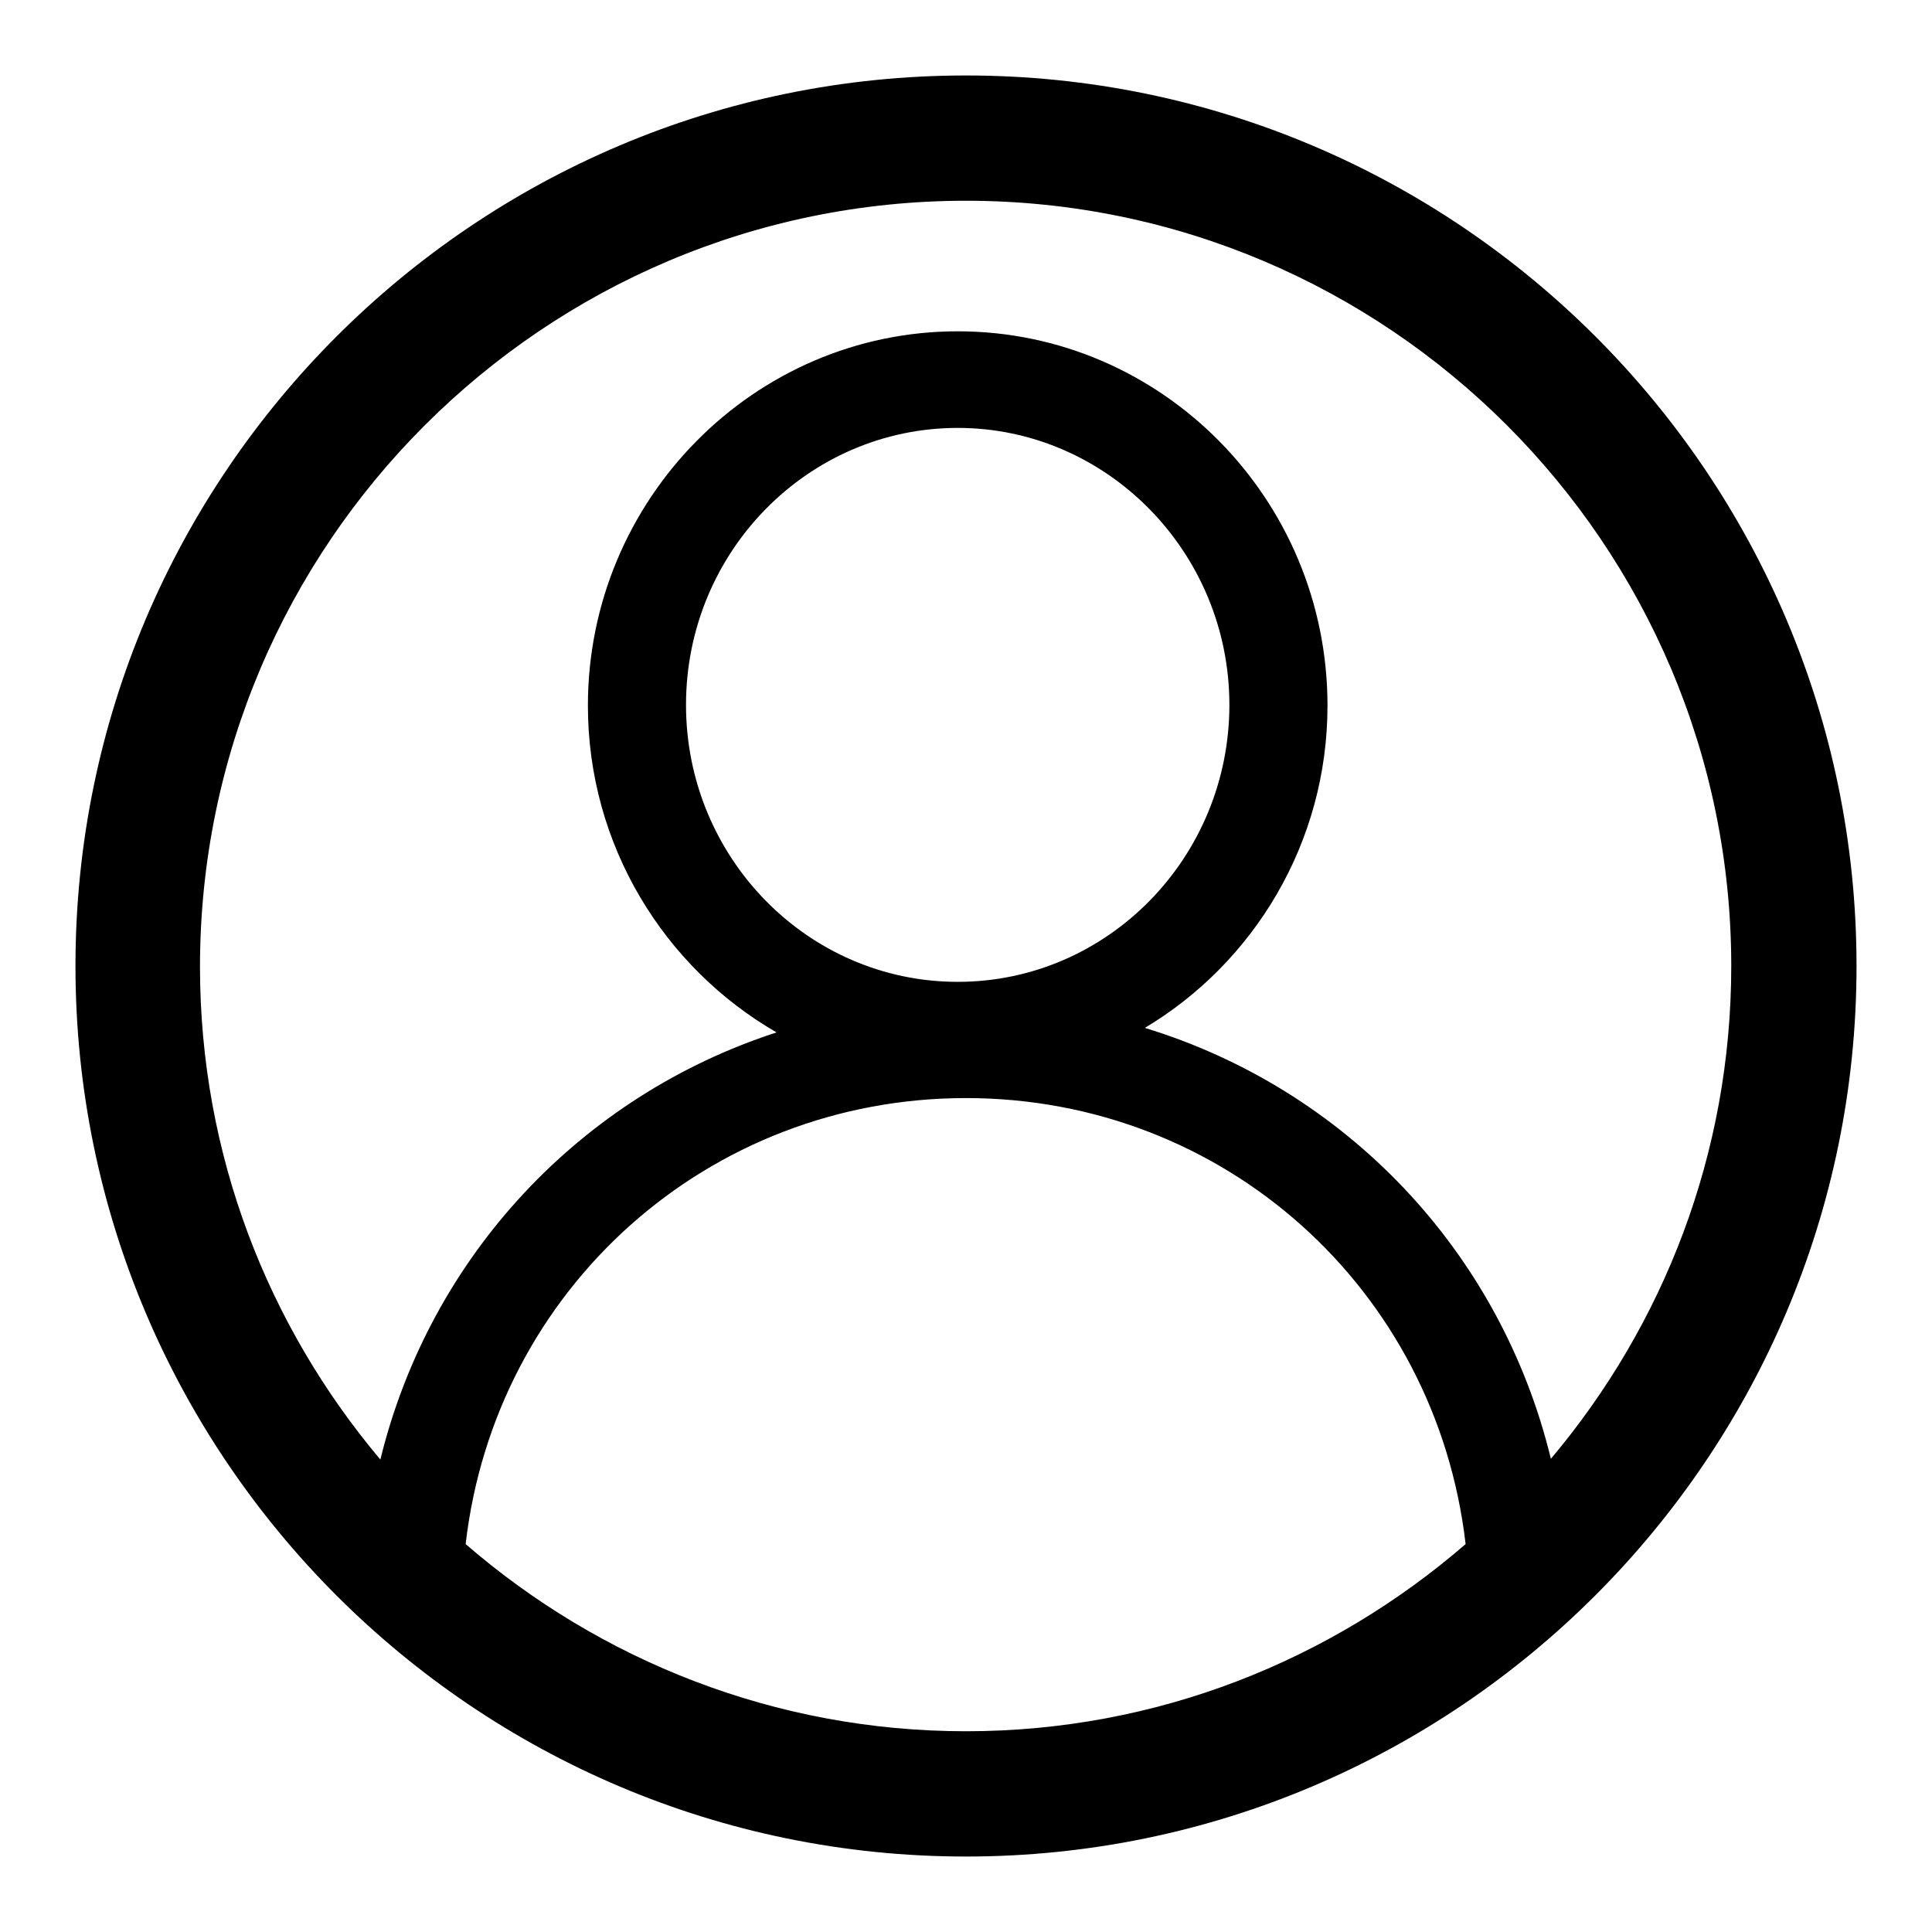
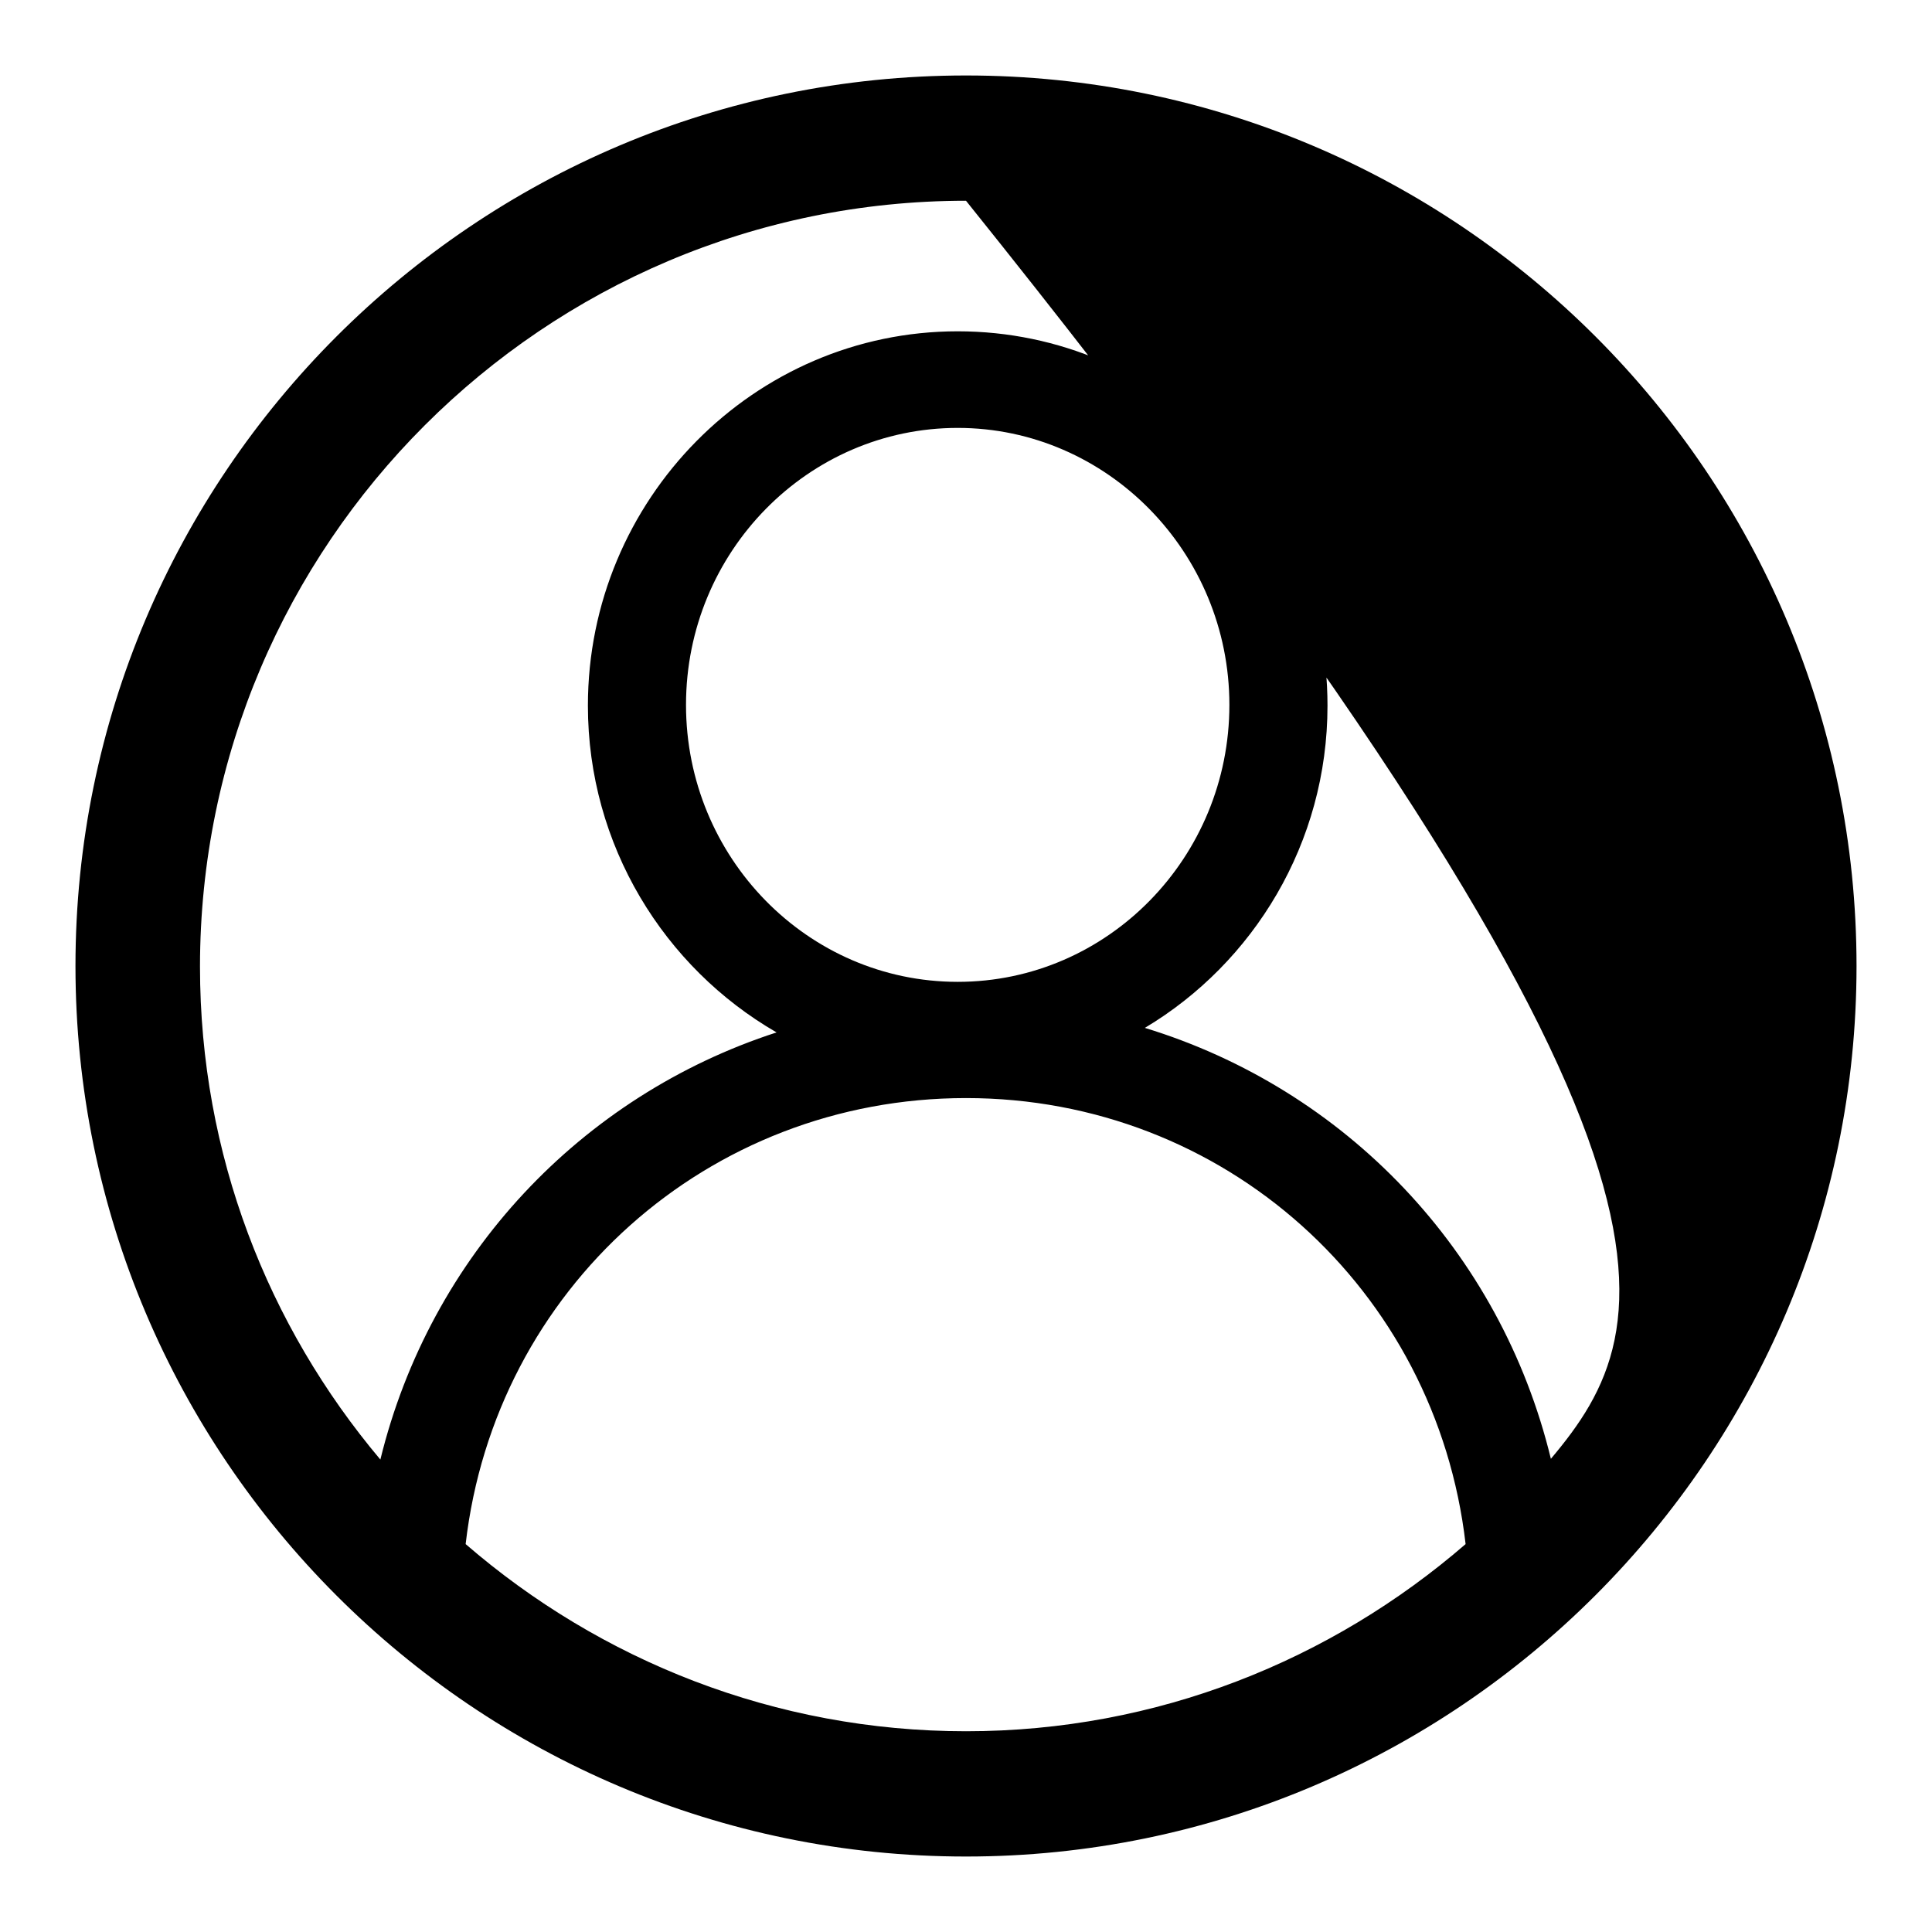
<svg xmlns="http://www.w3.org/2000/svg" version="1.1" x="0px" y="0px" viewBox="0 0 256 256" enable-background="new 0 0 256 256" xml:space="preserve">
  <g>
    <g>
-       <path fill="#000000" d="M128,10C62.9,10,10,62.9,10,128c0,65.1,52.9,118,118,118c65.1,0,118-53,118-118C246,62.9,193.1,10,128,10z M61.7,204.6c3.9-33.8,32.1-59.1,66.3-59.1c34.2,0,62.3,25.3,66.2,59.1c-17.8,15.4-40.9,24.8-66.2,24.8C102.7,229.4,79.5,220,61.7,204.6z M126.9,130.1c-19.9,0-36-16.5-36-36.7c0-20.3,16.2-36.7,36-36.7c19.8,0,36,16.5,36,36.7C162.9,113.6,146.8,130.1,126.9,130.1z M205.5,193.3c-6.7-27.6-27.3-49-53.8-57.1c14.4-8.6,24.2-24.5,24.2-42.7c0-27.4-22-49.6-49-49.6c-27,0-49,22.3-49,49.6c0,18.5,10.1,34.7,25,43.3c-25.9,8.4-45.9,29.6-52.5,56.6c-14.9-17.7-23.9-40.4-23.9-65.3C26.5,72.1,72.1,26.6,128,26.6c55.9,0,101.4,45.5,101.4,101.4C229.4,152.9,220.4,175.6,205.5,193.3z" />
+       <path fill="#000000" d="M128,10C62.9,10,10,62.9,10,128c0,65.1,52.9,118,118,118c65.1,0,118-53,118-118C246,62.9,193.1,10,128,10z M61.7,204.6c3.9-33.8,32.1-59.1,66.3-59.1c34.2,0,62.3,25.3,66.2,59.1c-17.8,15.4-40.9,24.8-66.2,24.8C102.7,229.4,79.5,220,61.7,204.6z M126.9,130.1c-19.9,0-36-16.5-36-36.7c0-20.3,16.2-36.7,36-36.7c19.8,0,36,16.5,36,36.7C162.9,113.6,146.8,130.1,126.9,130.1z M205.5,193.3c-6.7-27.6-27.3-49-53.8-57.1c14.4-8.6,24.2-24.5,24.2-42.7c0-27.4-22-49.6-49-49.6c-27,0-49,22.3-49,49.6c0,18.5,10.1,34.7,25,43.3c-25.9,8.4-45.9,29.6-52.5,56.6c-14.9-17.7-23.9-40.4-23.9-65.3C26.5,72.1,72.1,26.6,128,26.6C229.4,152.9,220.4,175.6,205.5,193.3z" />
    </g>
  </g>
</svg>